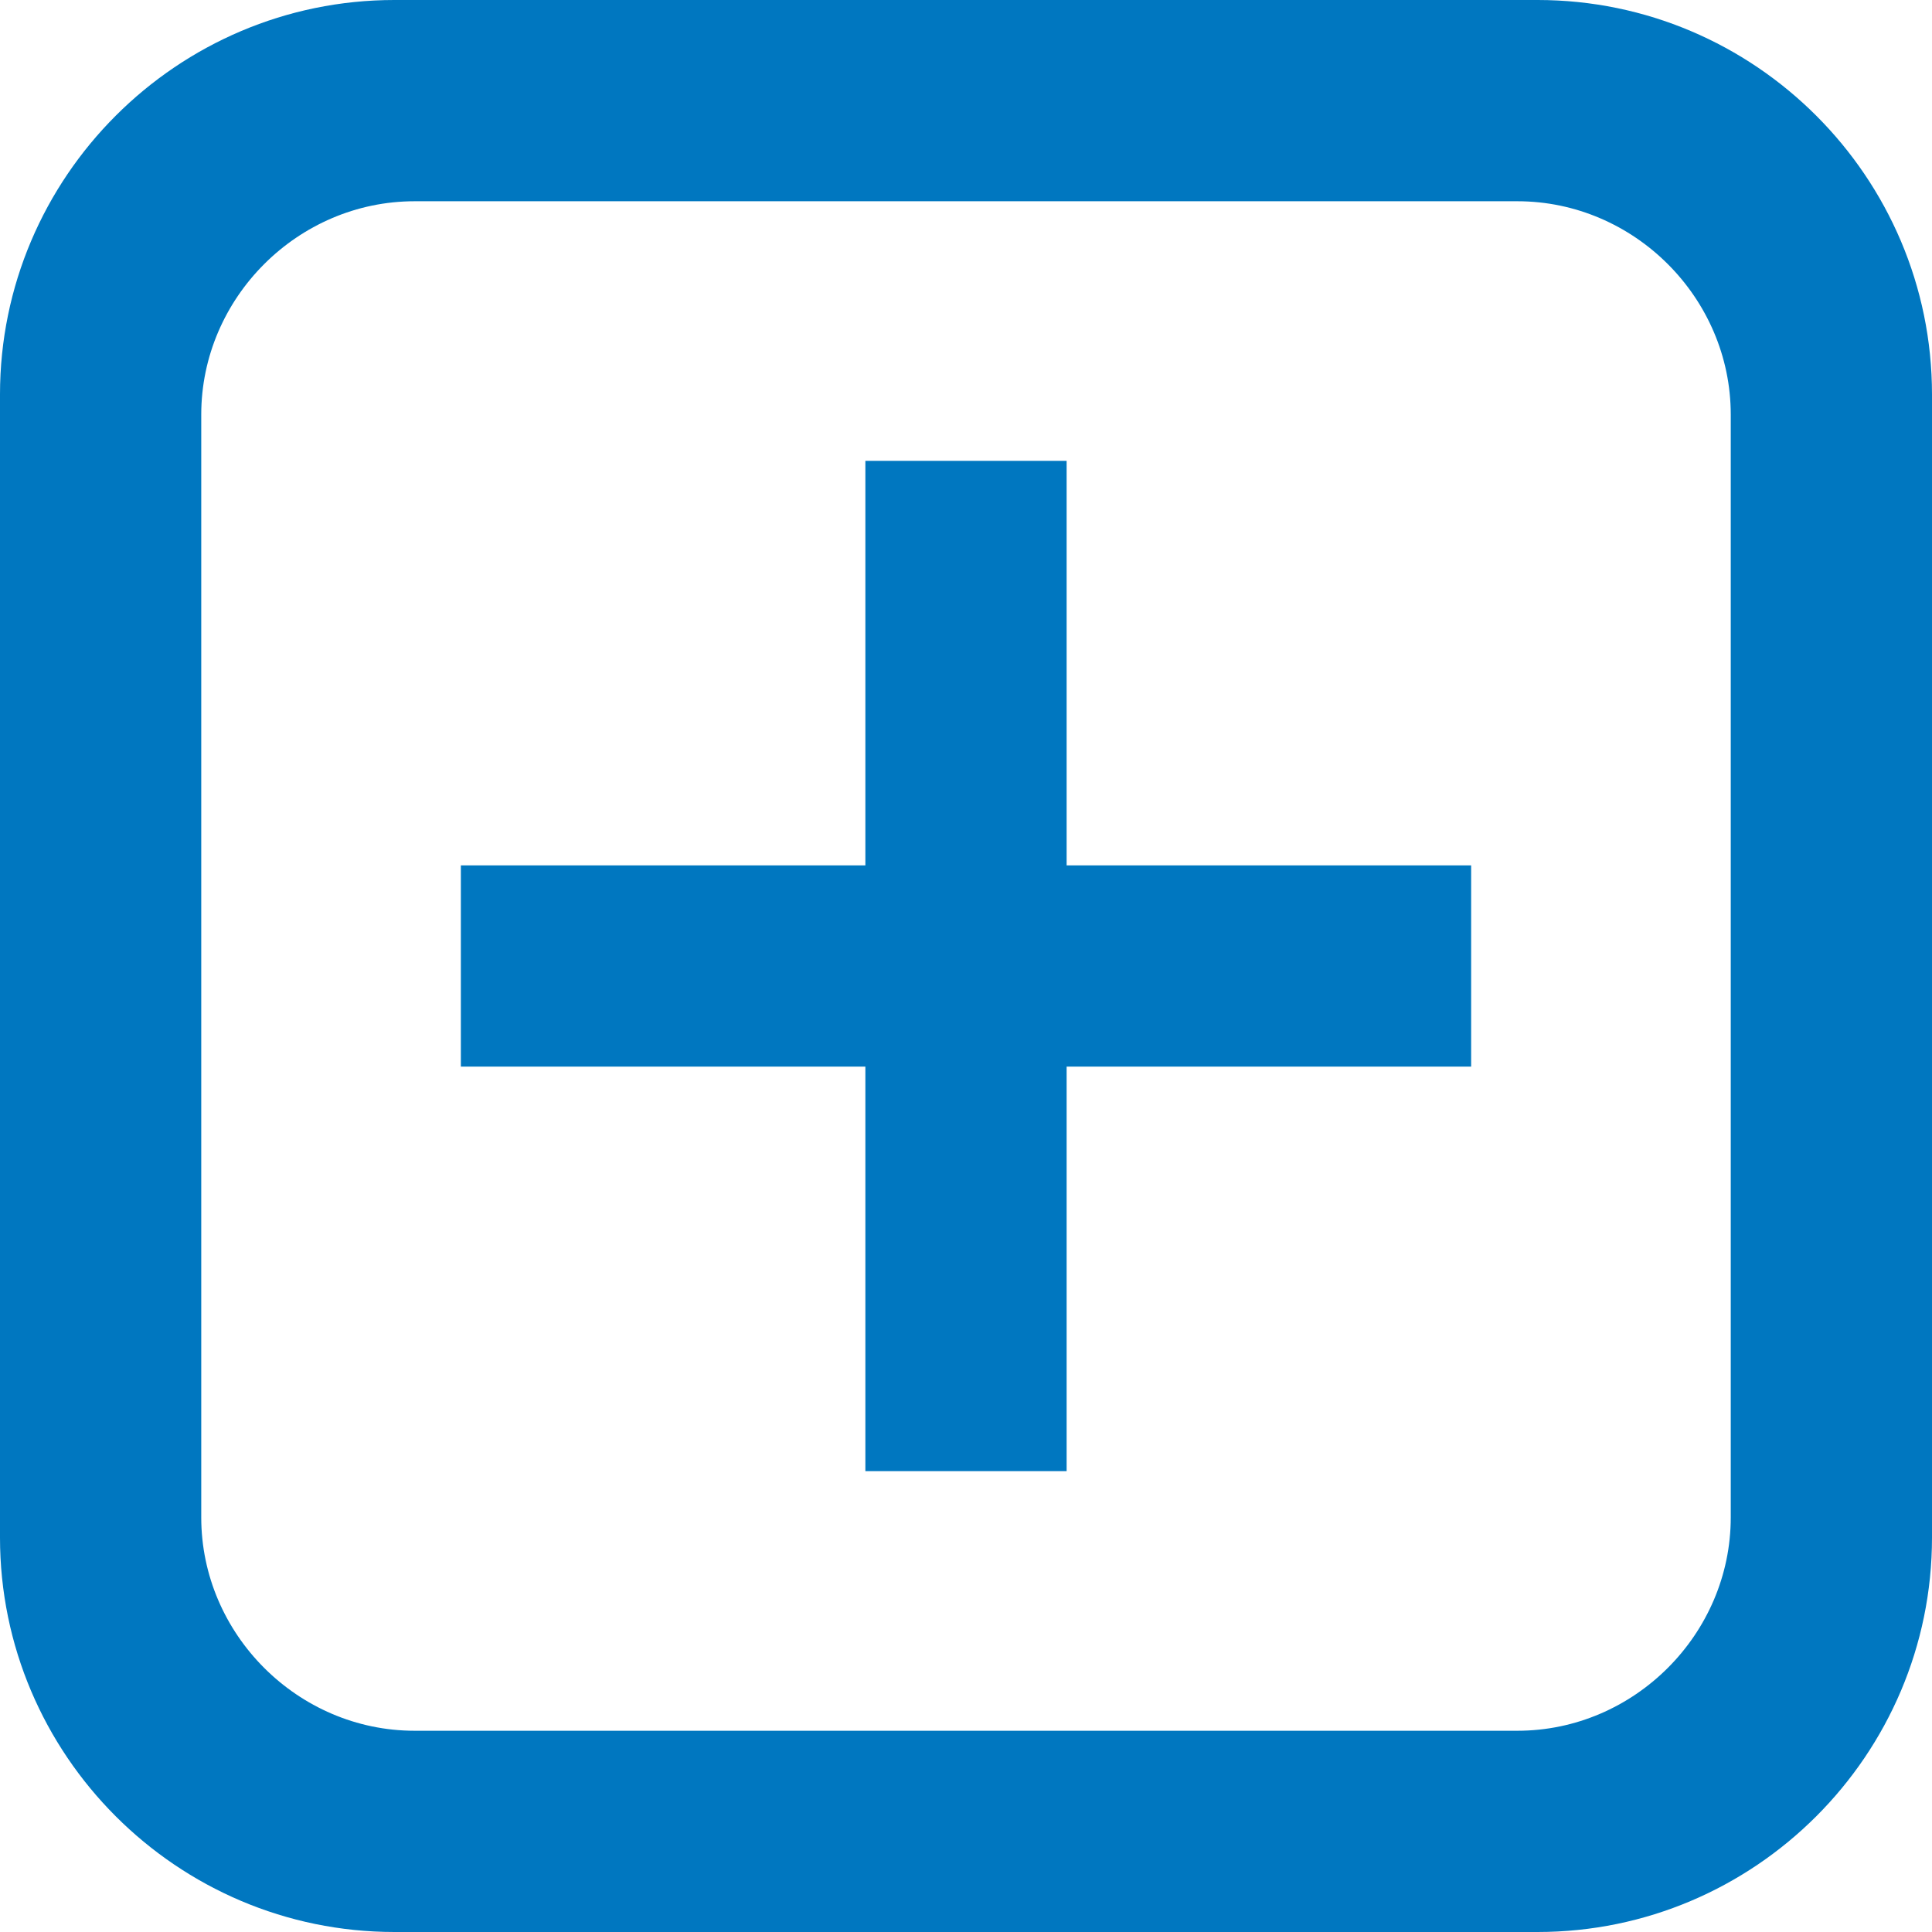
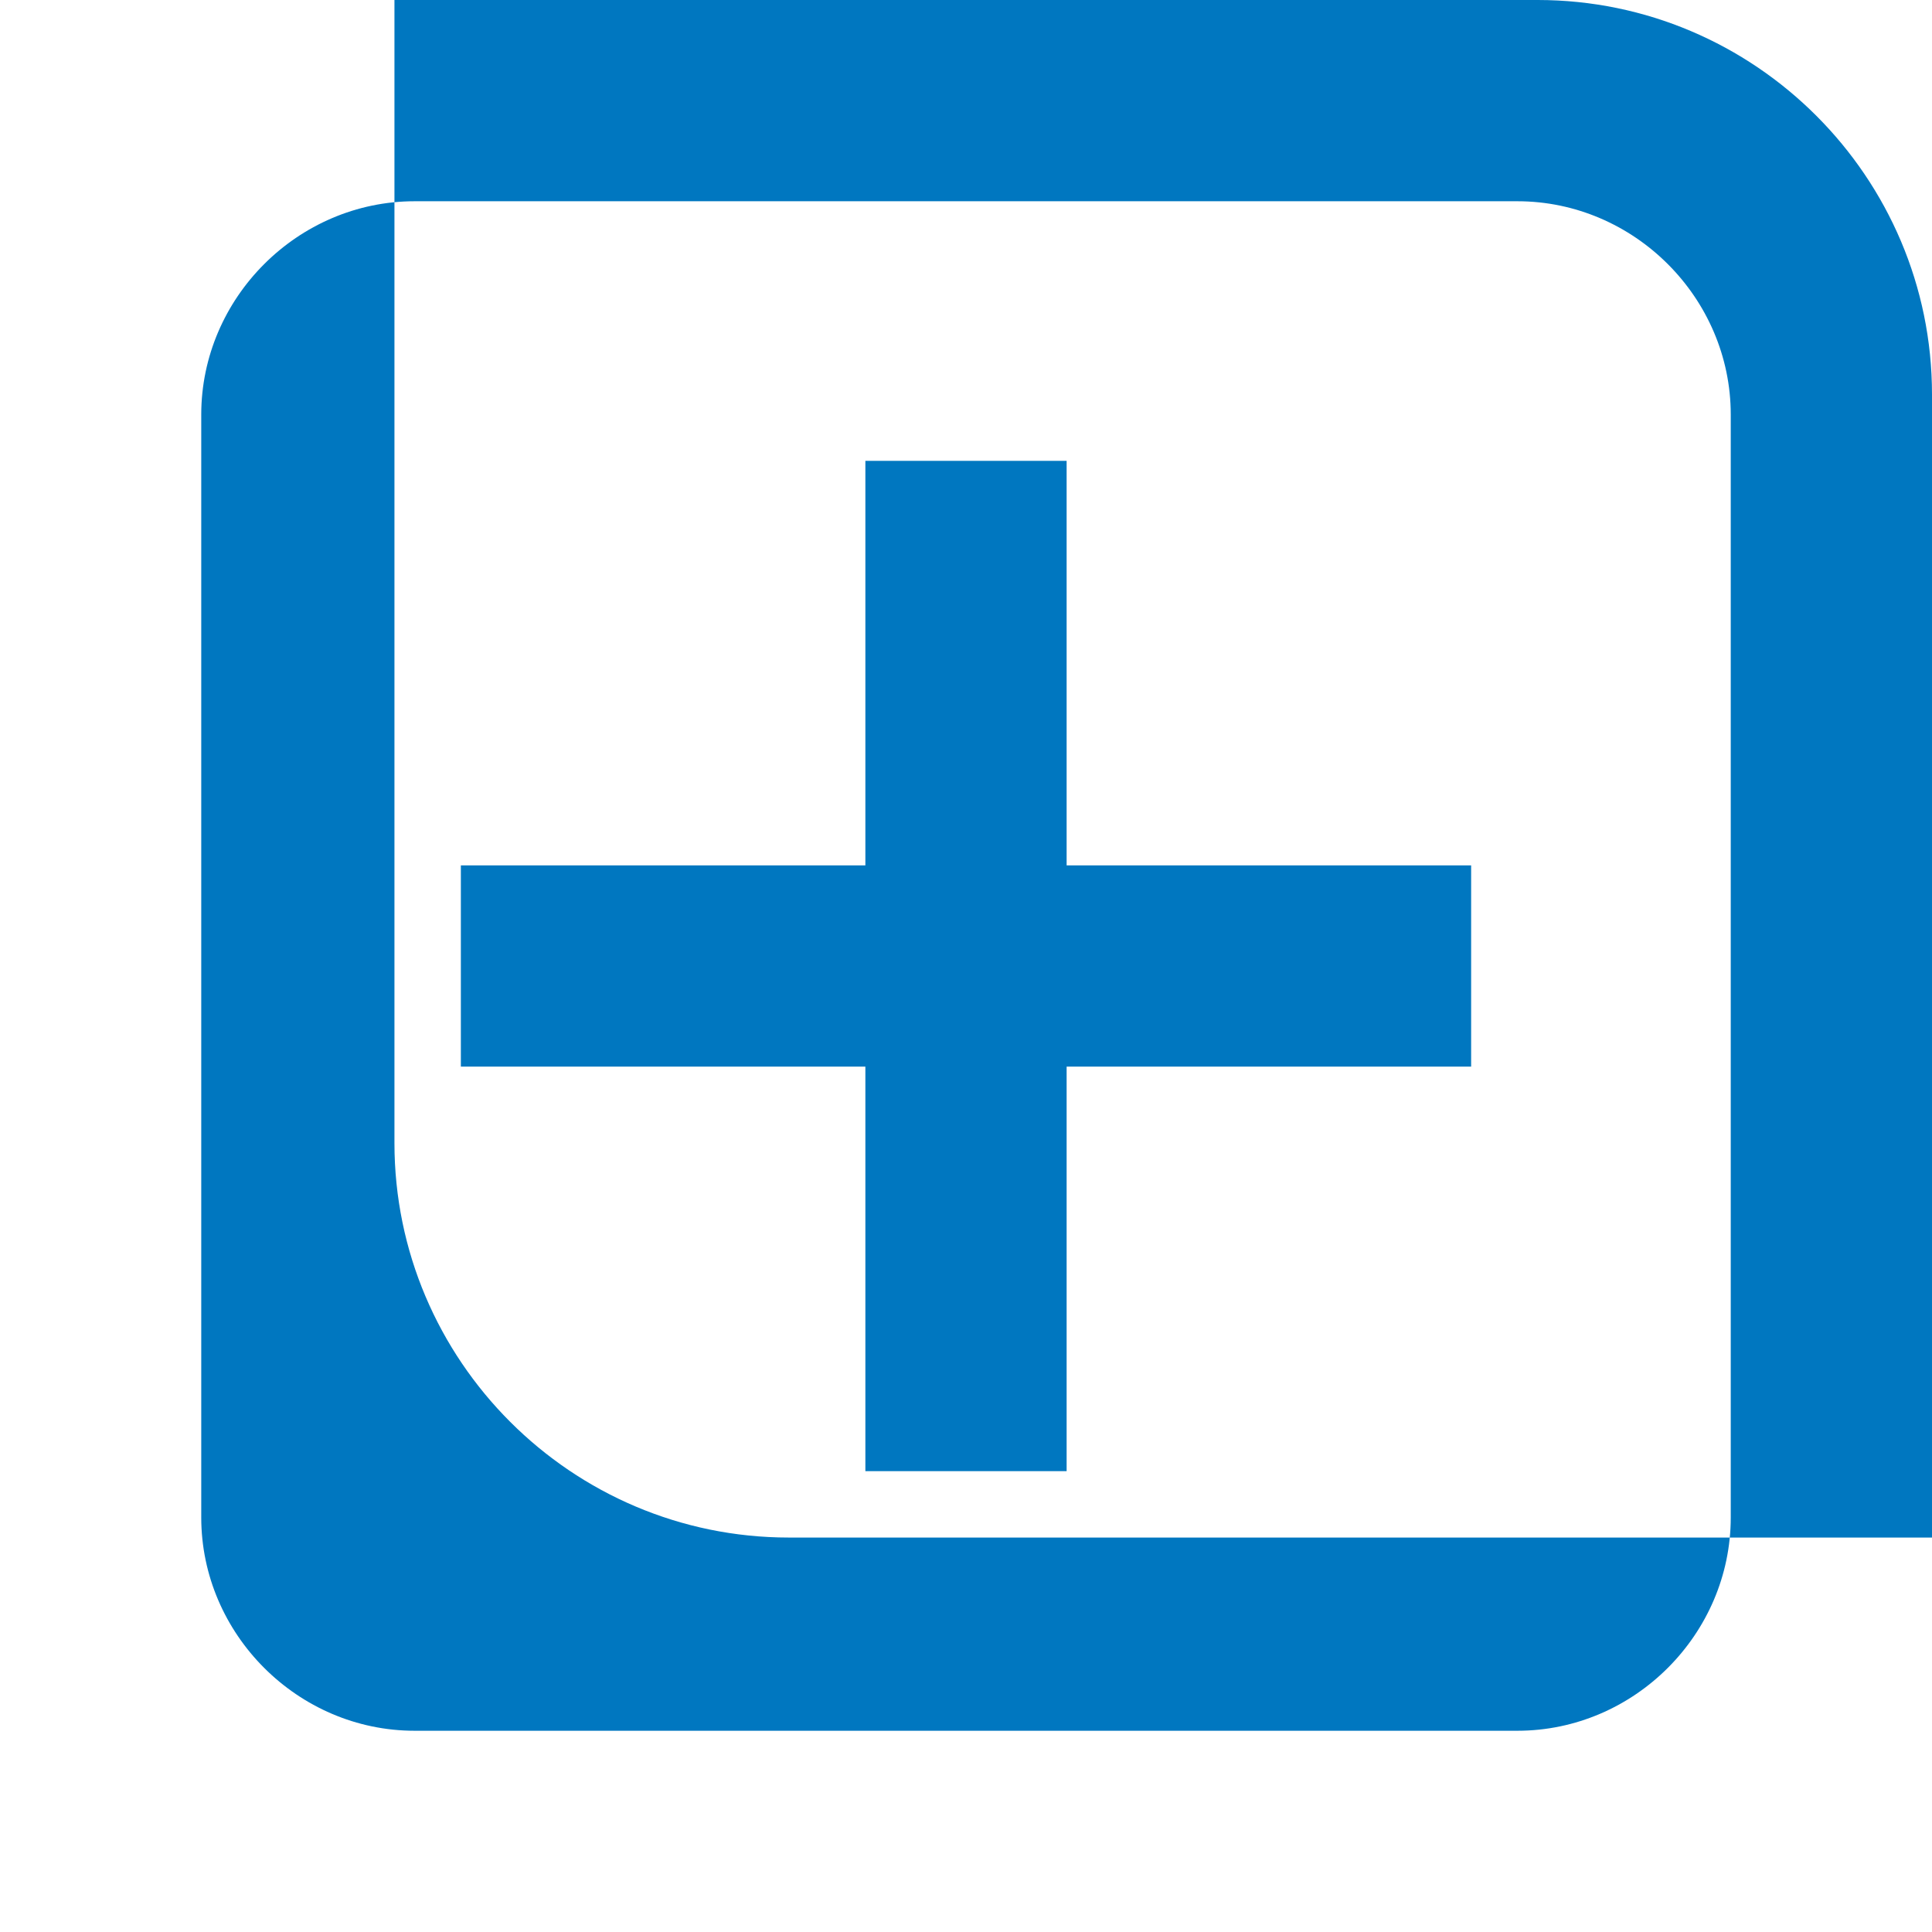
<svg xmlns="http://www.w3.org/2000/svg" version="1.1" x="0px" y="0px" width="960px" height="960px" viewBox="0 0 960 960" enable-background="new 0 0 1920 1080" xml:space="preserve">
  <g id="141">
-     <path id="1" style="fill:#0077c0" d="M960 196v568c0 108 -88 196 -196 196h-568c-108 0 -196 -88 -196 -196v-568c0 -108 88 -196 196 -196h568c108 0 196 88 196 196zM206 860h548c58 0 106 -48 106 -106v-548c0 -58 -48 -106 -106 -106h-548c-58 0 -106 48 -106 106v548c0 58 48 106 106 106zM731 430h-201 v-201h-100v201h-201v100h201v201h100v-201h201v-100z" transform="translate(0, 960) scale(1, -1)" />
+     <path id="1" style="fill:#0077c0" d="M960 196v568c0 108 -88 196 -196 196h-568v-568c0 -108 88 -196 196 -196h568c108 0 196 88 196 196zM206 860h548c58 0 106 -48 106 -106v-548c0 -58 -48 -106 -106 -106h-548c-58 0 -106 48 -106 106v548c0 58 48 106 106 106zM731 430h-201 v-201h-100v201h-201v100h201v201h100v-201h201v-100z" transform="translate(0, 960) scale(1, -1)" />
  </g>
</svg>